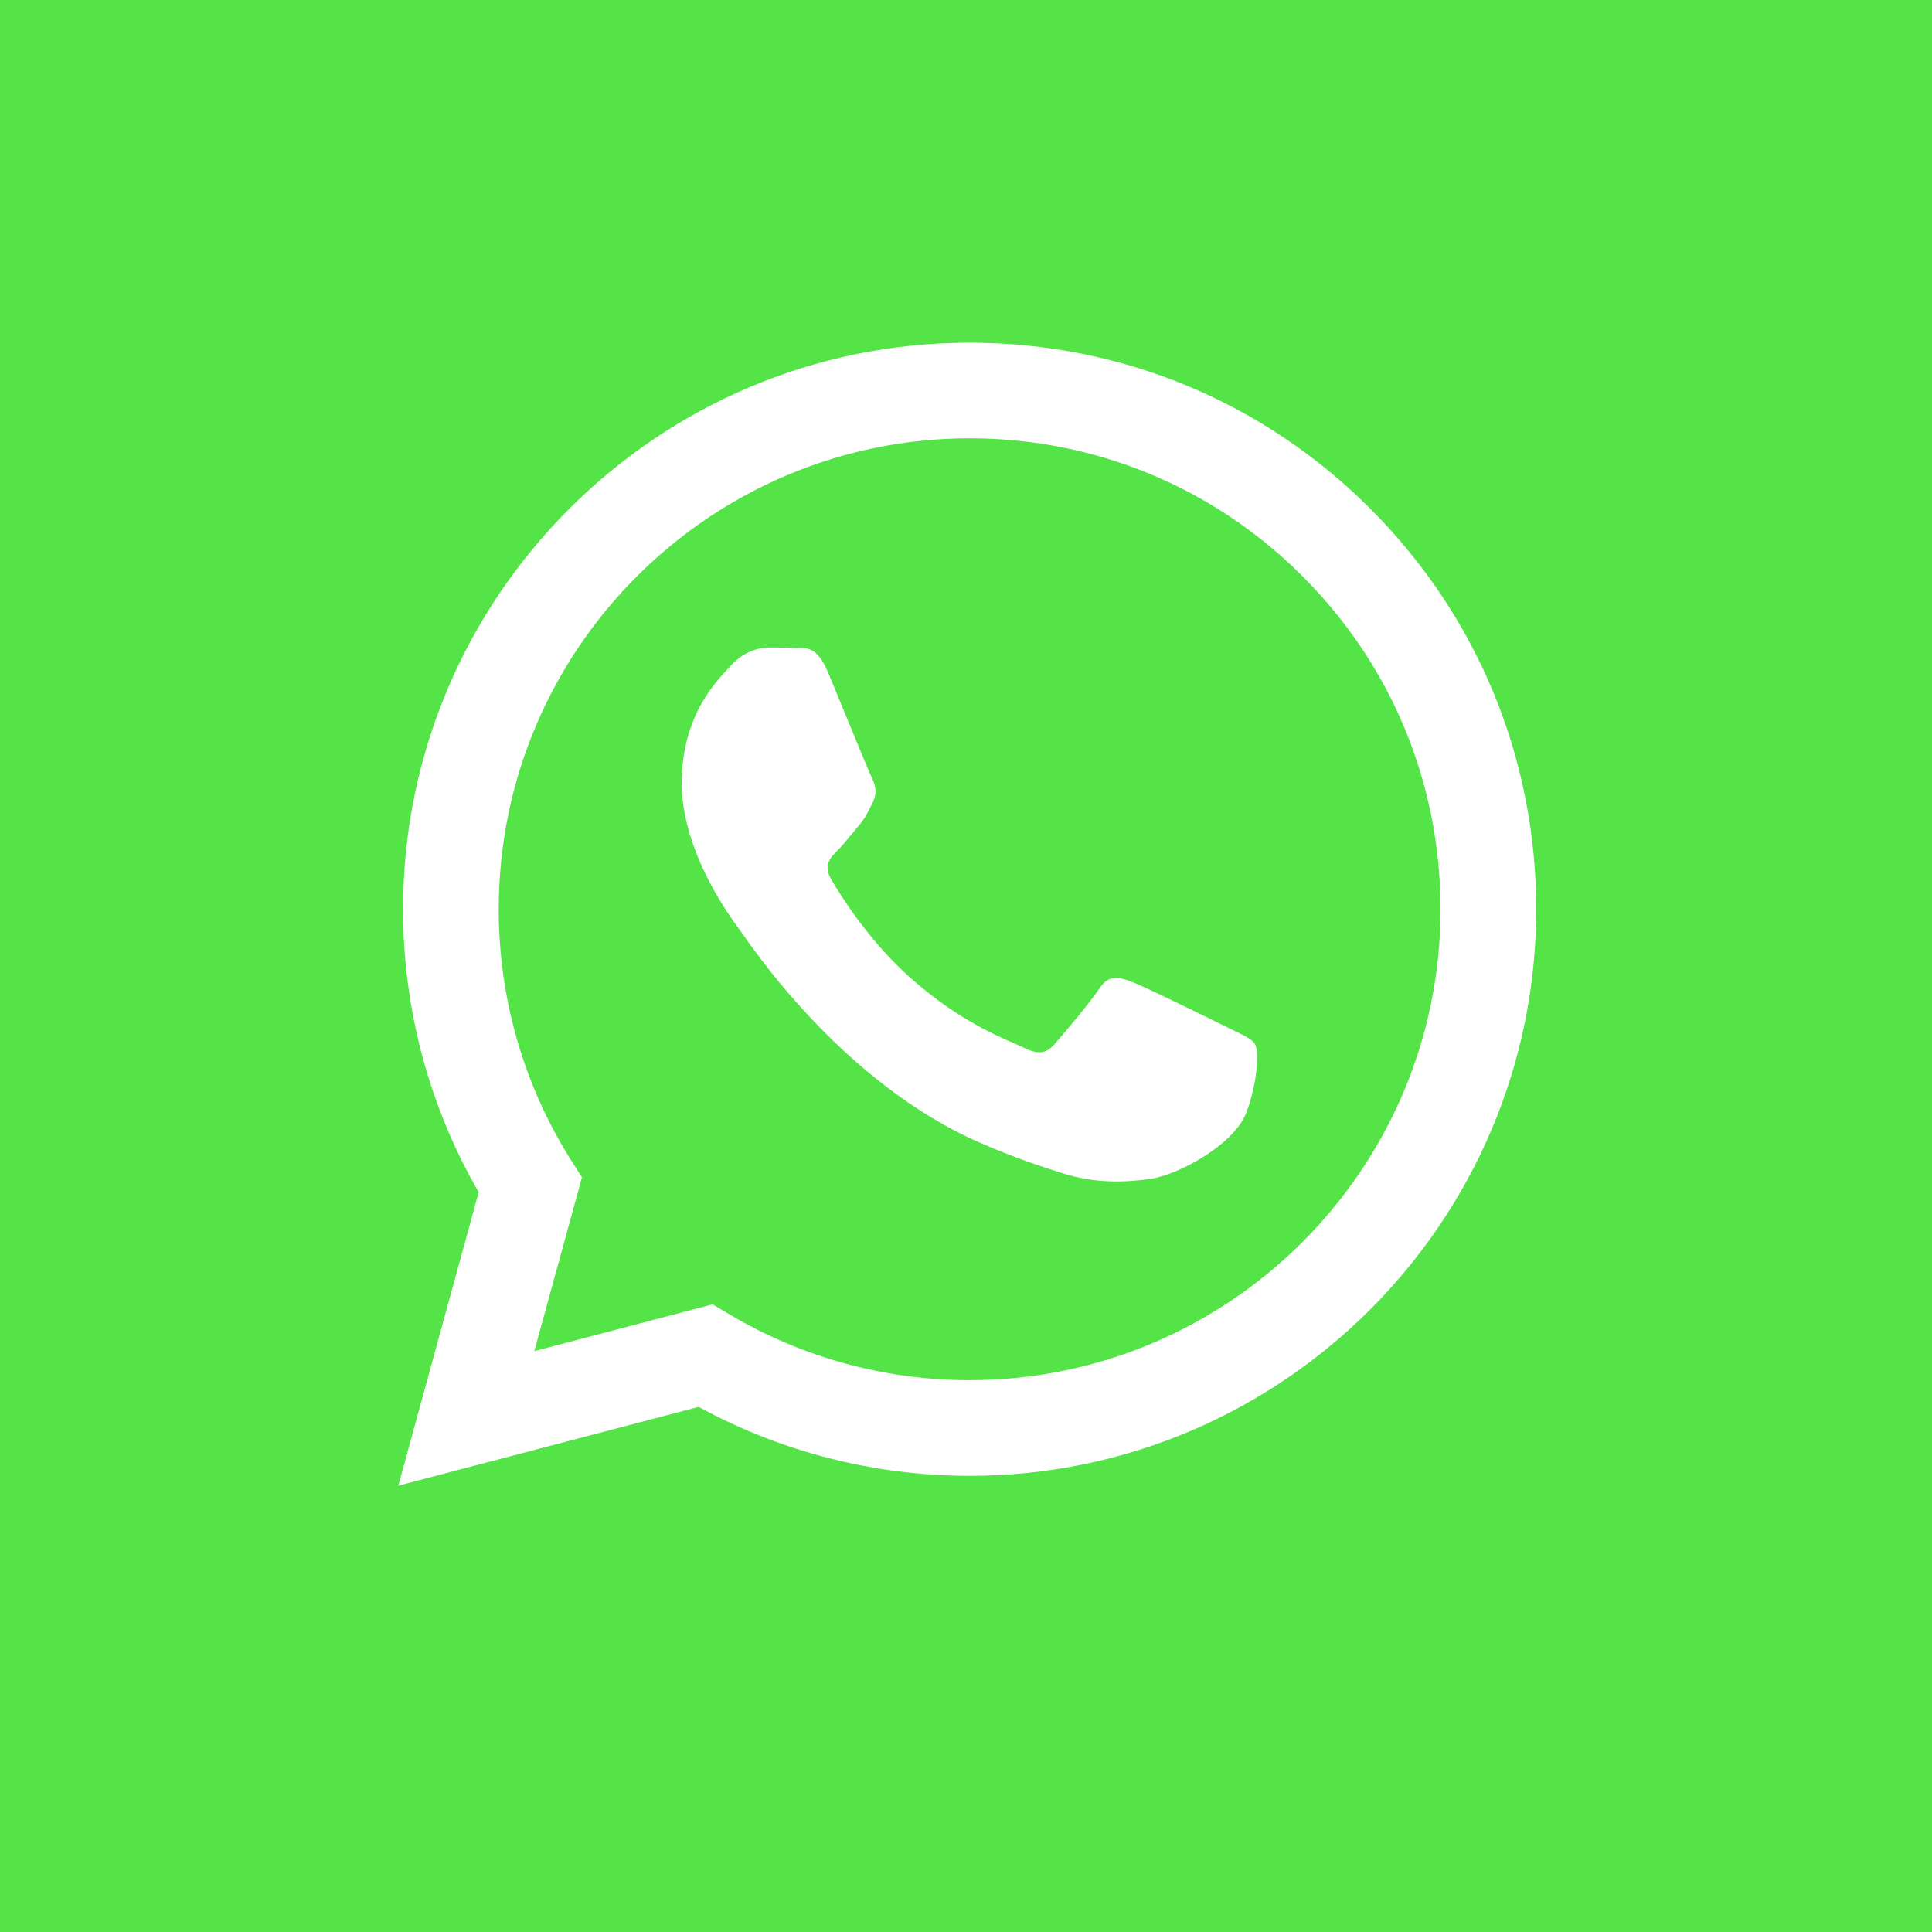
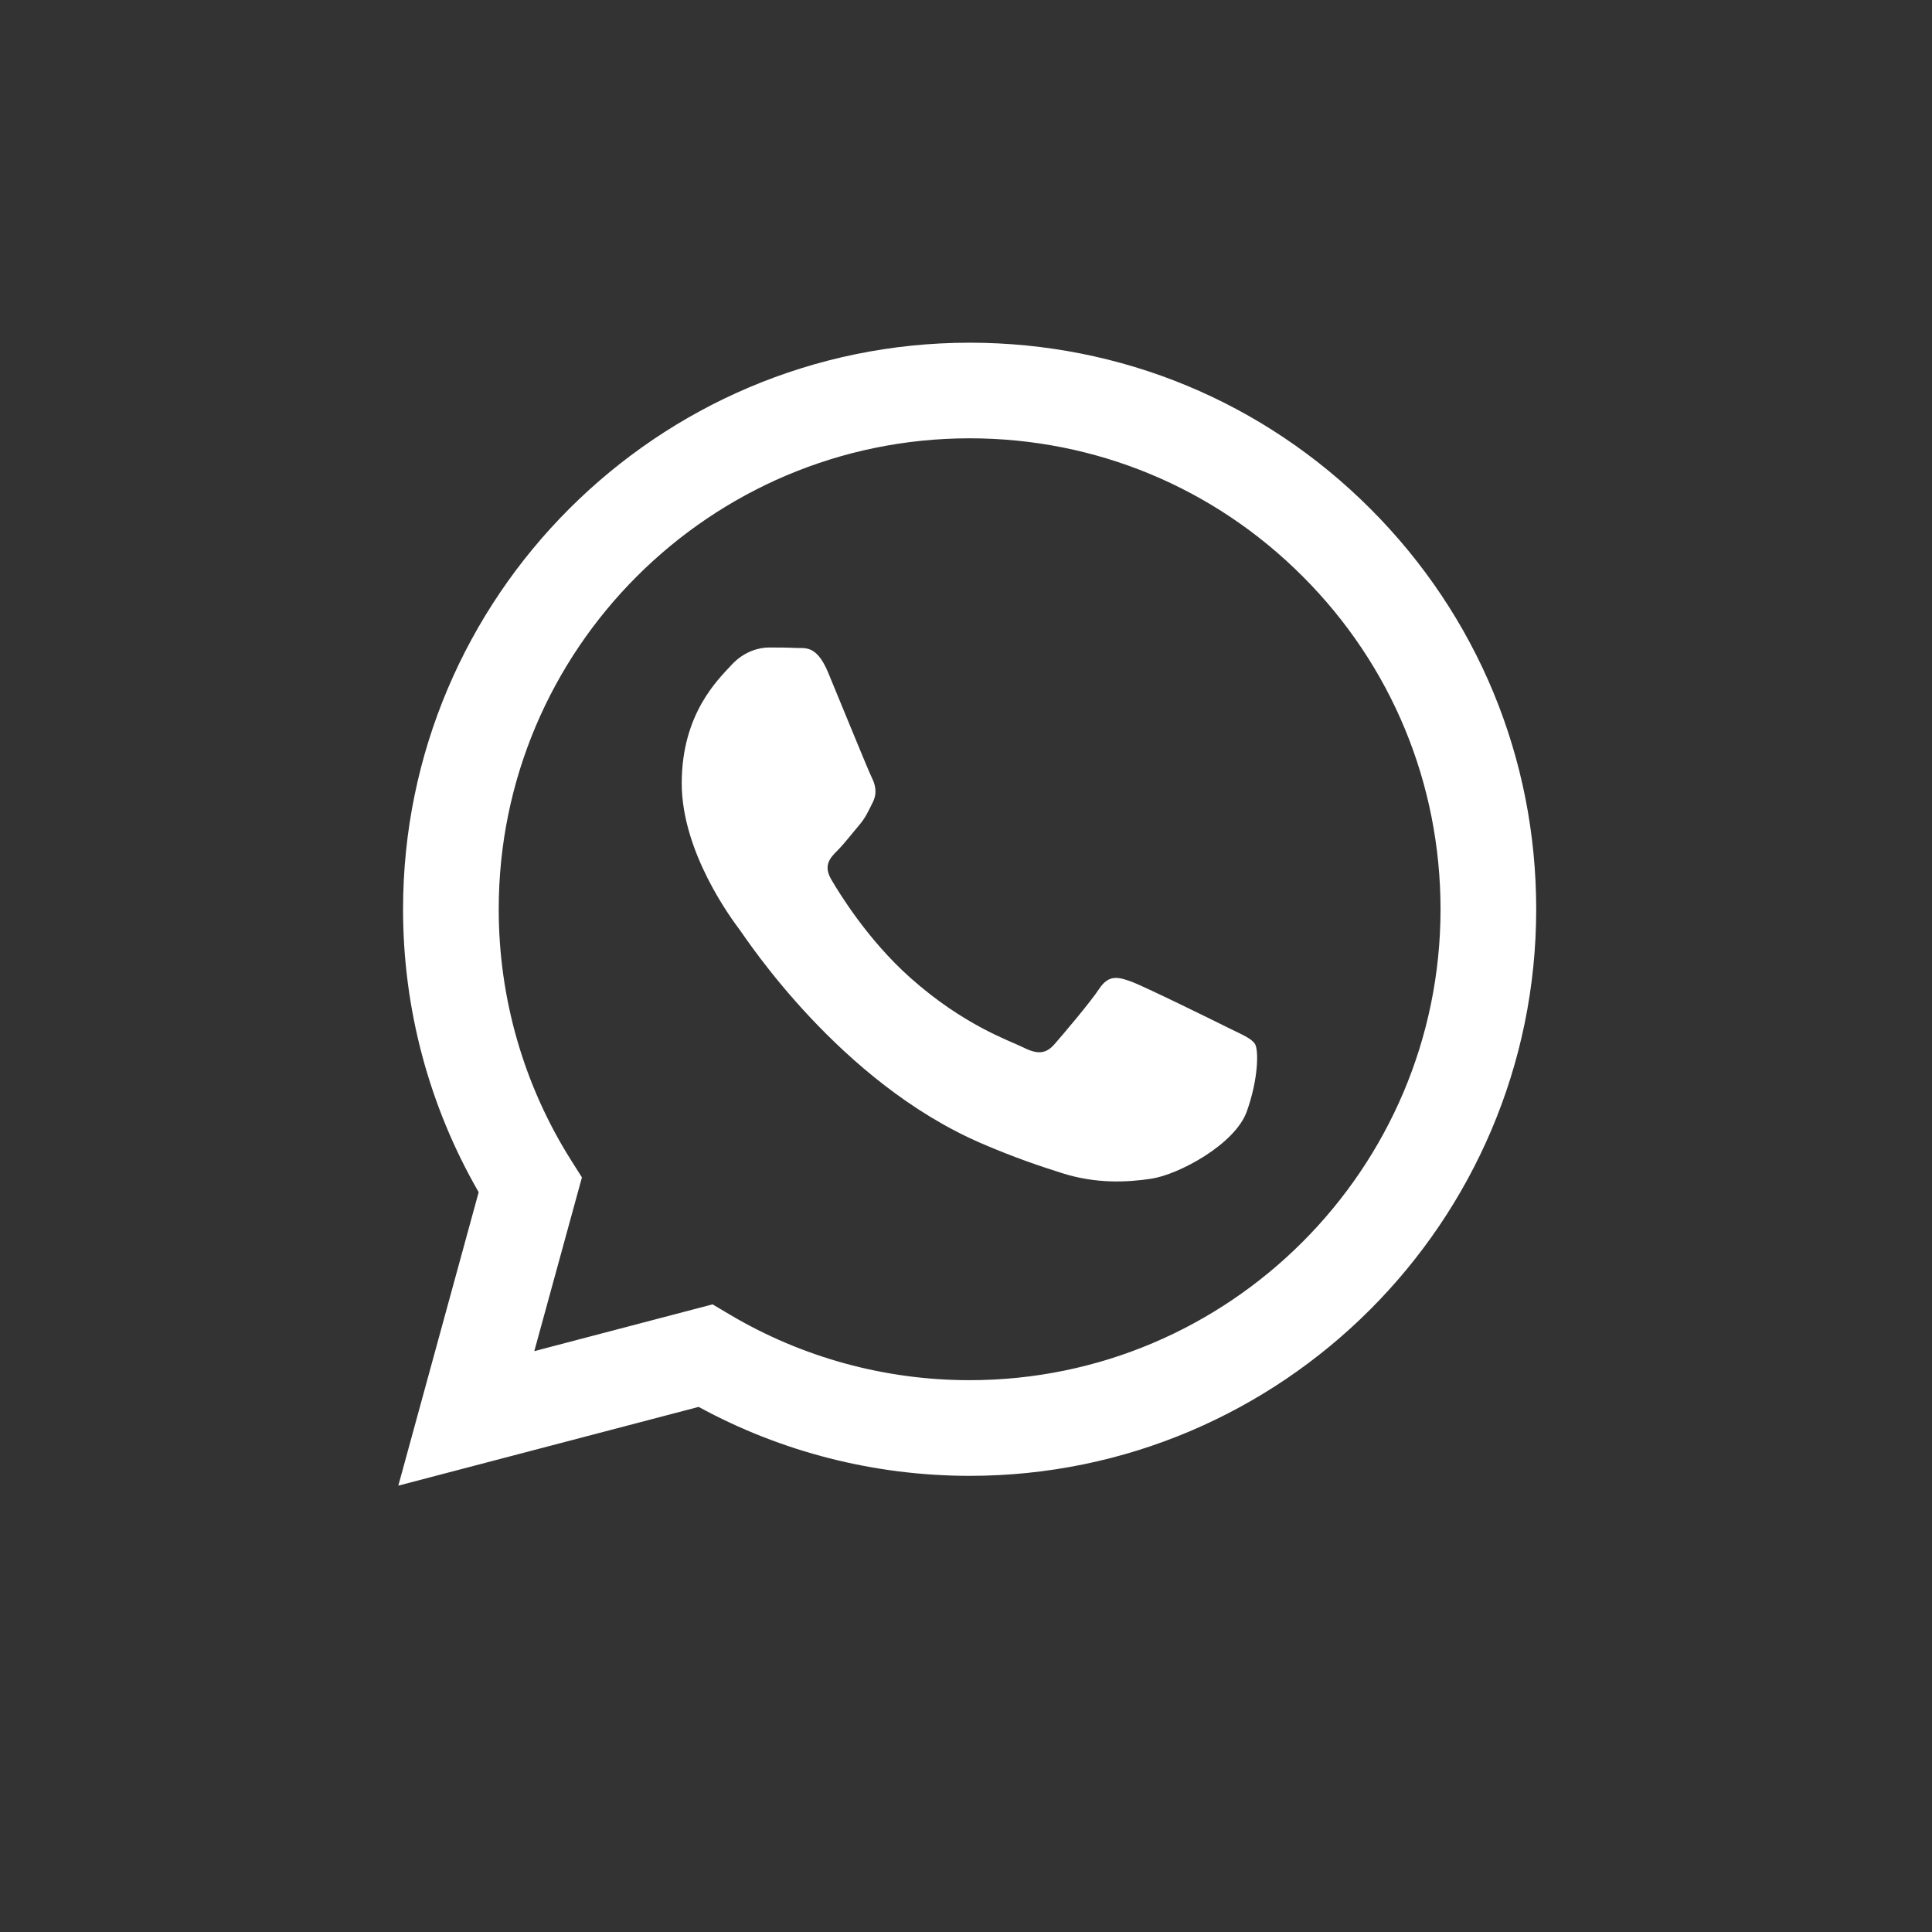
<svg xmlns="http://www.w3.org/2000/svg" width="29" height="29" viewBox="0 0 29 29" fill="none">
  <rect x="0" y="0" width="29" height="29" fill="#333333" stroke="none" />
  <g clip-path="url(#clip0)">
-     <rect width="29" height="29" fill="#54E447" />
-     <rect width="29.135" height="29.135" rx="14.568" fill="#54E447" />
    <path fill-rule="evenodd" clip-rule="evenodd" d="M20.57 7.637C18.965 6.03 16.829 5.144 14.554 5.144C9.867 5.144 6.052 8.957 6.05 13.645C6.049 15.143 6.441 16.606 7.185 17.895L5.979 22.3L10.487 21.118C11.729 21.796 13.127 22.152 14.551 22.153H14.554C19.241 22.153 23.057 18.339 23.059 13.652C23.06 11.38 22.176 9.244 20.57 7.637V7.637ZM14.554 20.717H14.551C13.283 20.717 12.039 20.376 10.954 19.732L10.696 19.579L8.02 20.281L8.735 17.673L8.566 17.406C7.859 16.281 7.485 14.98 7.486 13.645C7.487 9.749 10.658 6.579 14.557 6.579C16.445 6.58 18.22 7.316 19.554 8.652C20.889 9.987 21.623 11.763 21.623 13.651C21.621 17.547 18.45 20.717 14.554 20.717V20.717ZM18.431 15.425C18.219 15.319 17.174 14.805 16.98 14.734C16.785 14.663 16.643 14.627 16.501 14.84C16.36 15.053 15.953 15.531 15.829 15.673C15.705 15.815 15.581 15.833 15.368 15.726C15.156 15.62 14.471 15.396 13.659 14.672C13.028 14.109 12.601 13.413 12.477 13.2C12.353 12.988 12.464 12.873 12.57 12.767C12.666 12.672 12.783 12.519 12.889 12.395C12.995 12.271 13.031 12.182 13.102 12.04C13.172 11.898 13.137 11.774 13.084 11.668C13.031 11.562 12.606 10.516 12.429 10.091C12.256 9.677 12.081 9.733 11.951 9.726C11.827 9.72 11.685 9.719 11.543 9.719C11.402 9.719 11.171 9.772 10.977 9.984C10.782 10.197 10.233 10.711 10.233 11.757C10.233 12.802 10.995 13.812 11.101 13.954C11.207 14.096 12.599 16.242 14.731 17.162C15.238 17.381 15.633 17.511 15.942 17.609C16.451 17.771 16.914 17.748 17.281 17.693C17.689 17.632 18.538 17.179 18.715 16.683C18.892 16.187 18.892 15.762 18.839 15.673C18.786 15.585 18.644 15.531 18.431 15.425" fill="white" />
  </g>
  <defs>
    <clipPath id="clip0">
      <rect width="29" height="29" fill="white" />
    </clipPath>
  </defs>
</svg>